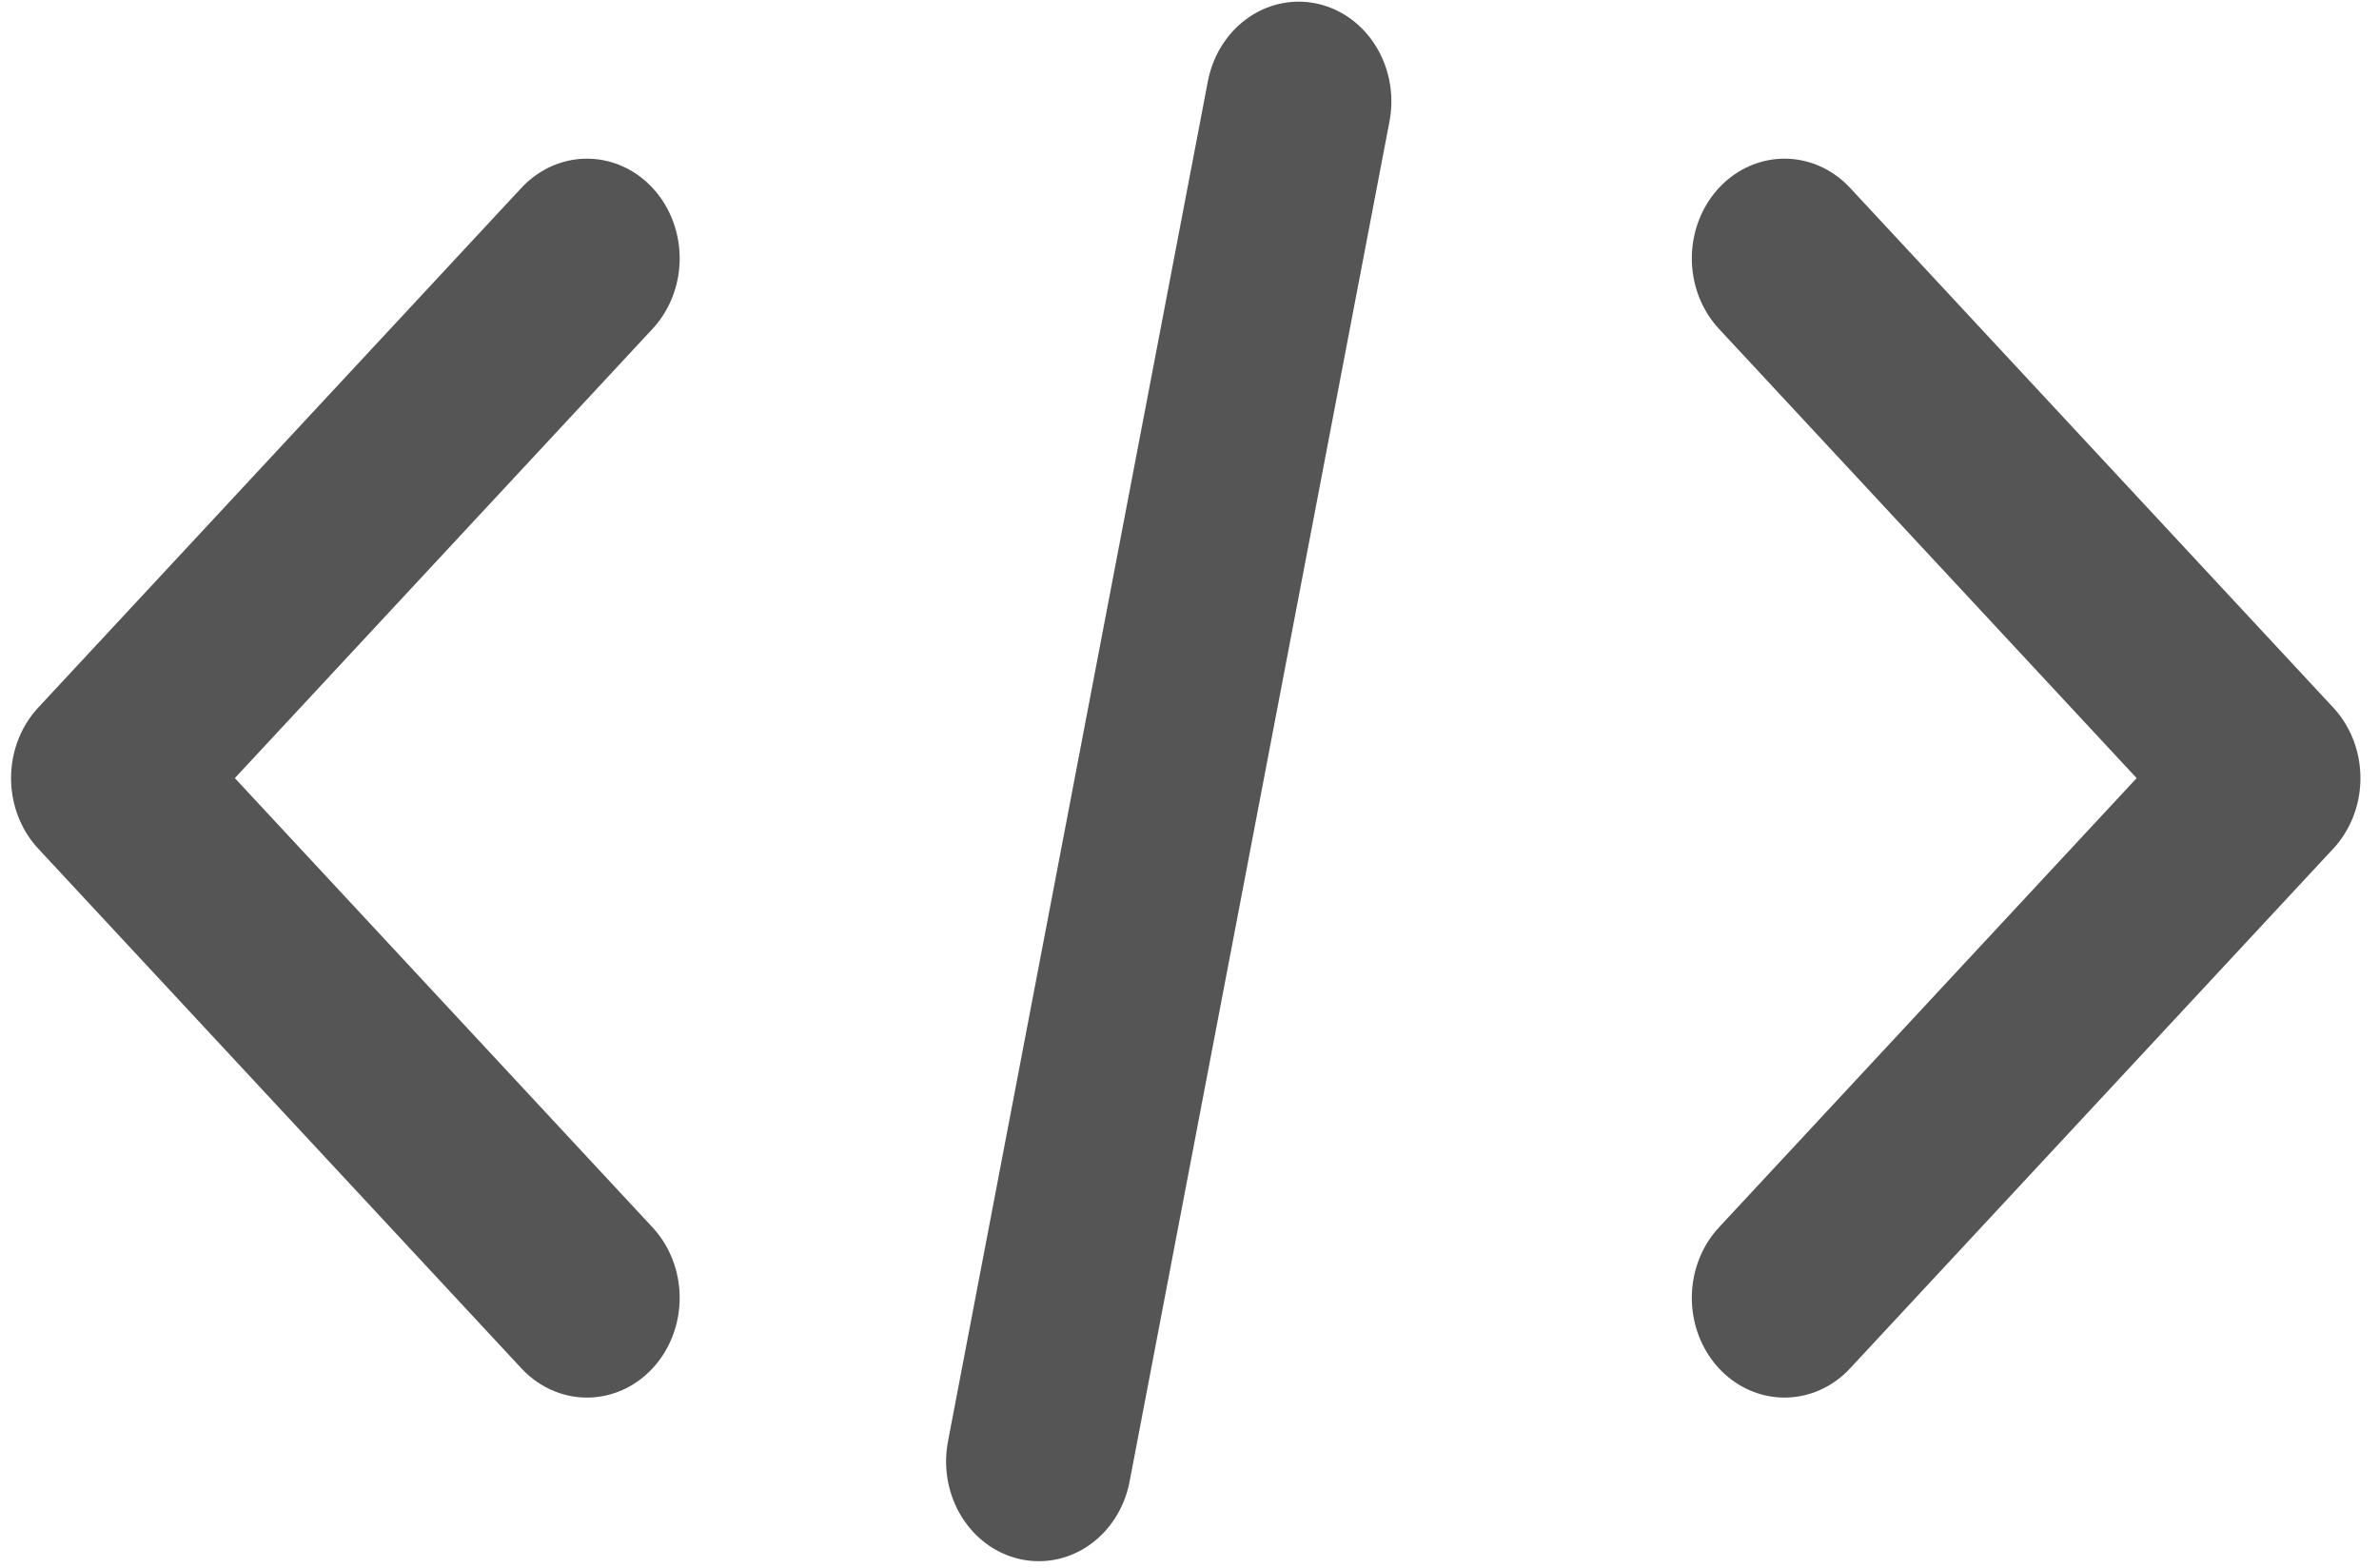
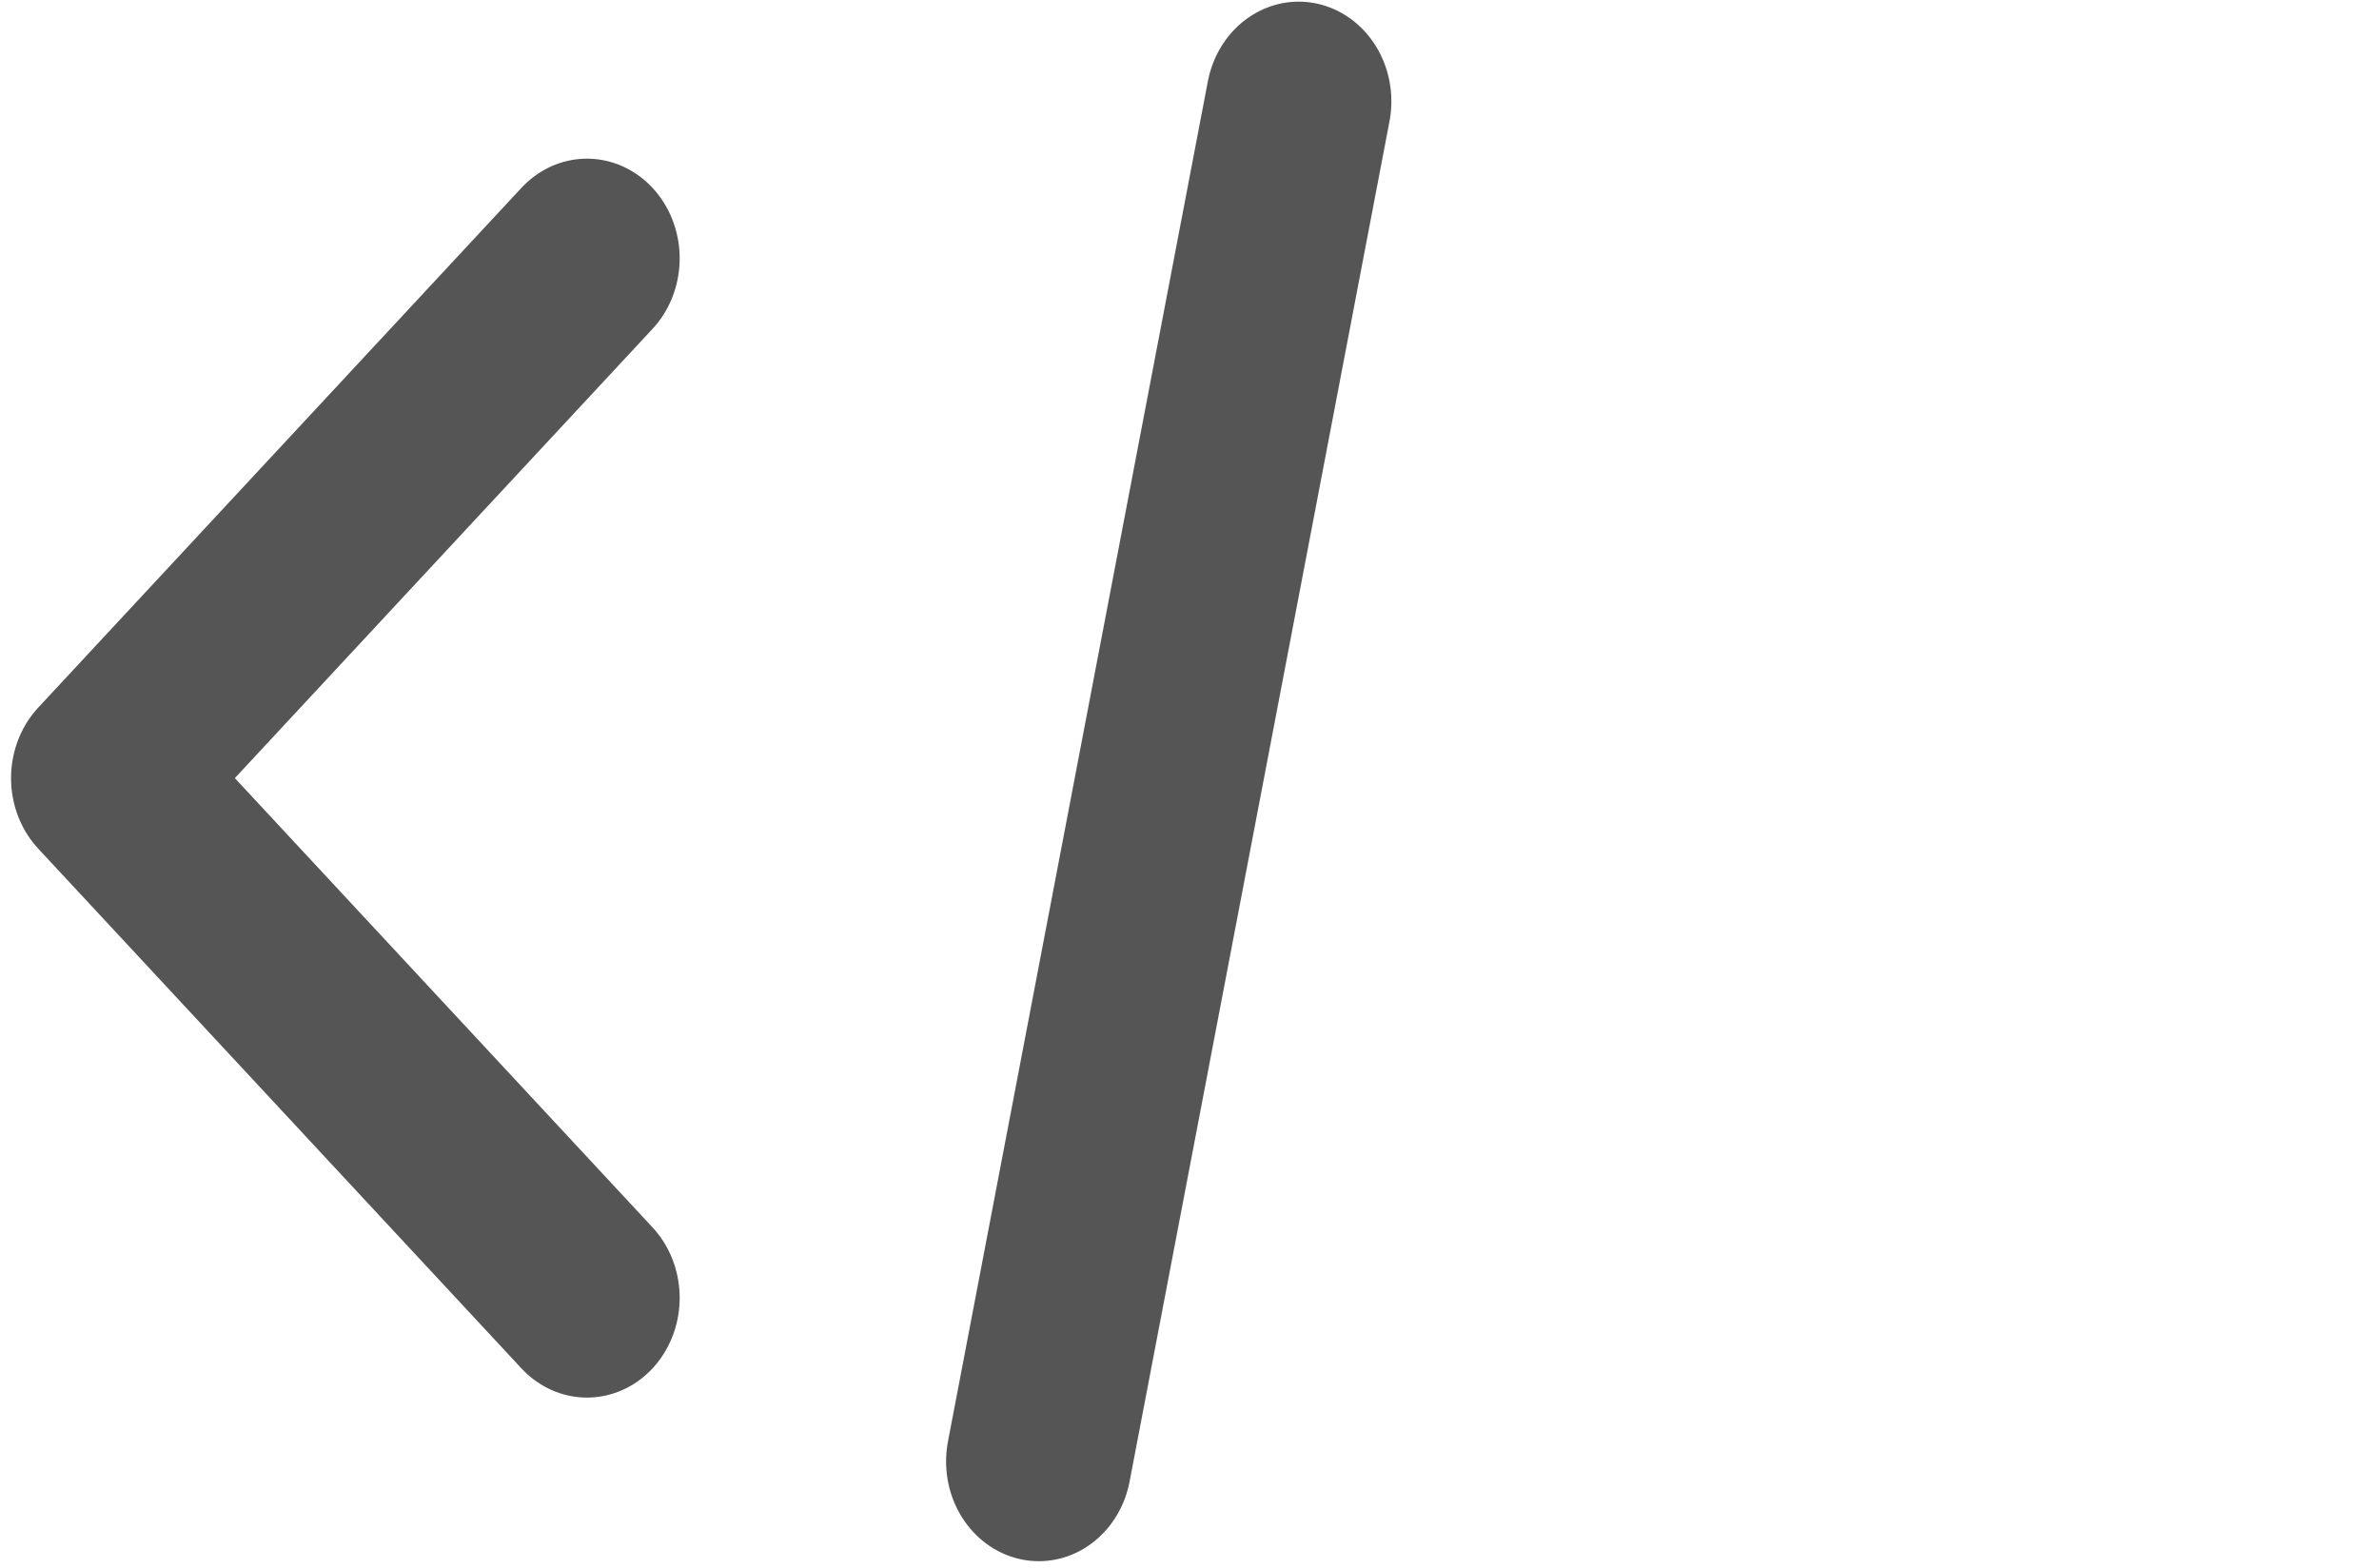
<svg xmlns="http://www.w3.org/2000/svg" viewBox="0 0 66 43.5">
  <defs />
  <g transform="matrix(0.132, 0, 0, 0.142, 410.214, -229.073)" style="transform-origin: -472.888px 250.755px;">
    <defs />
    <g transform="translate(0 -552.36)" fill="none" stroke="#555" stroke-linecap="round" stroke-linejoin="round" stroke-width="38.966">
      <path d="m125.28 700.91-101.56 101.56 101.56 101.56" />
-       <path d="m376.97 700.91 101.56 101.56-101.56 101.56" />
      <path d="m274.86 670.23-54.621 265.77" />
    </g>
  </g>
</svg>